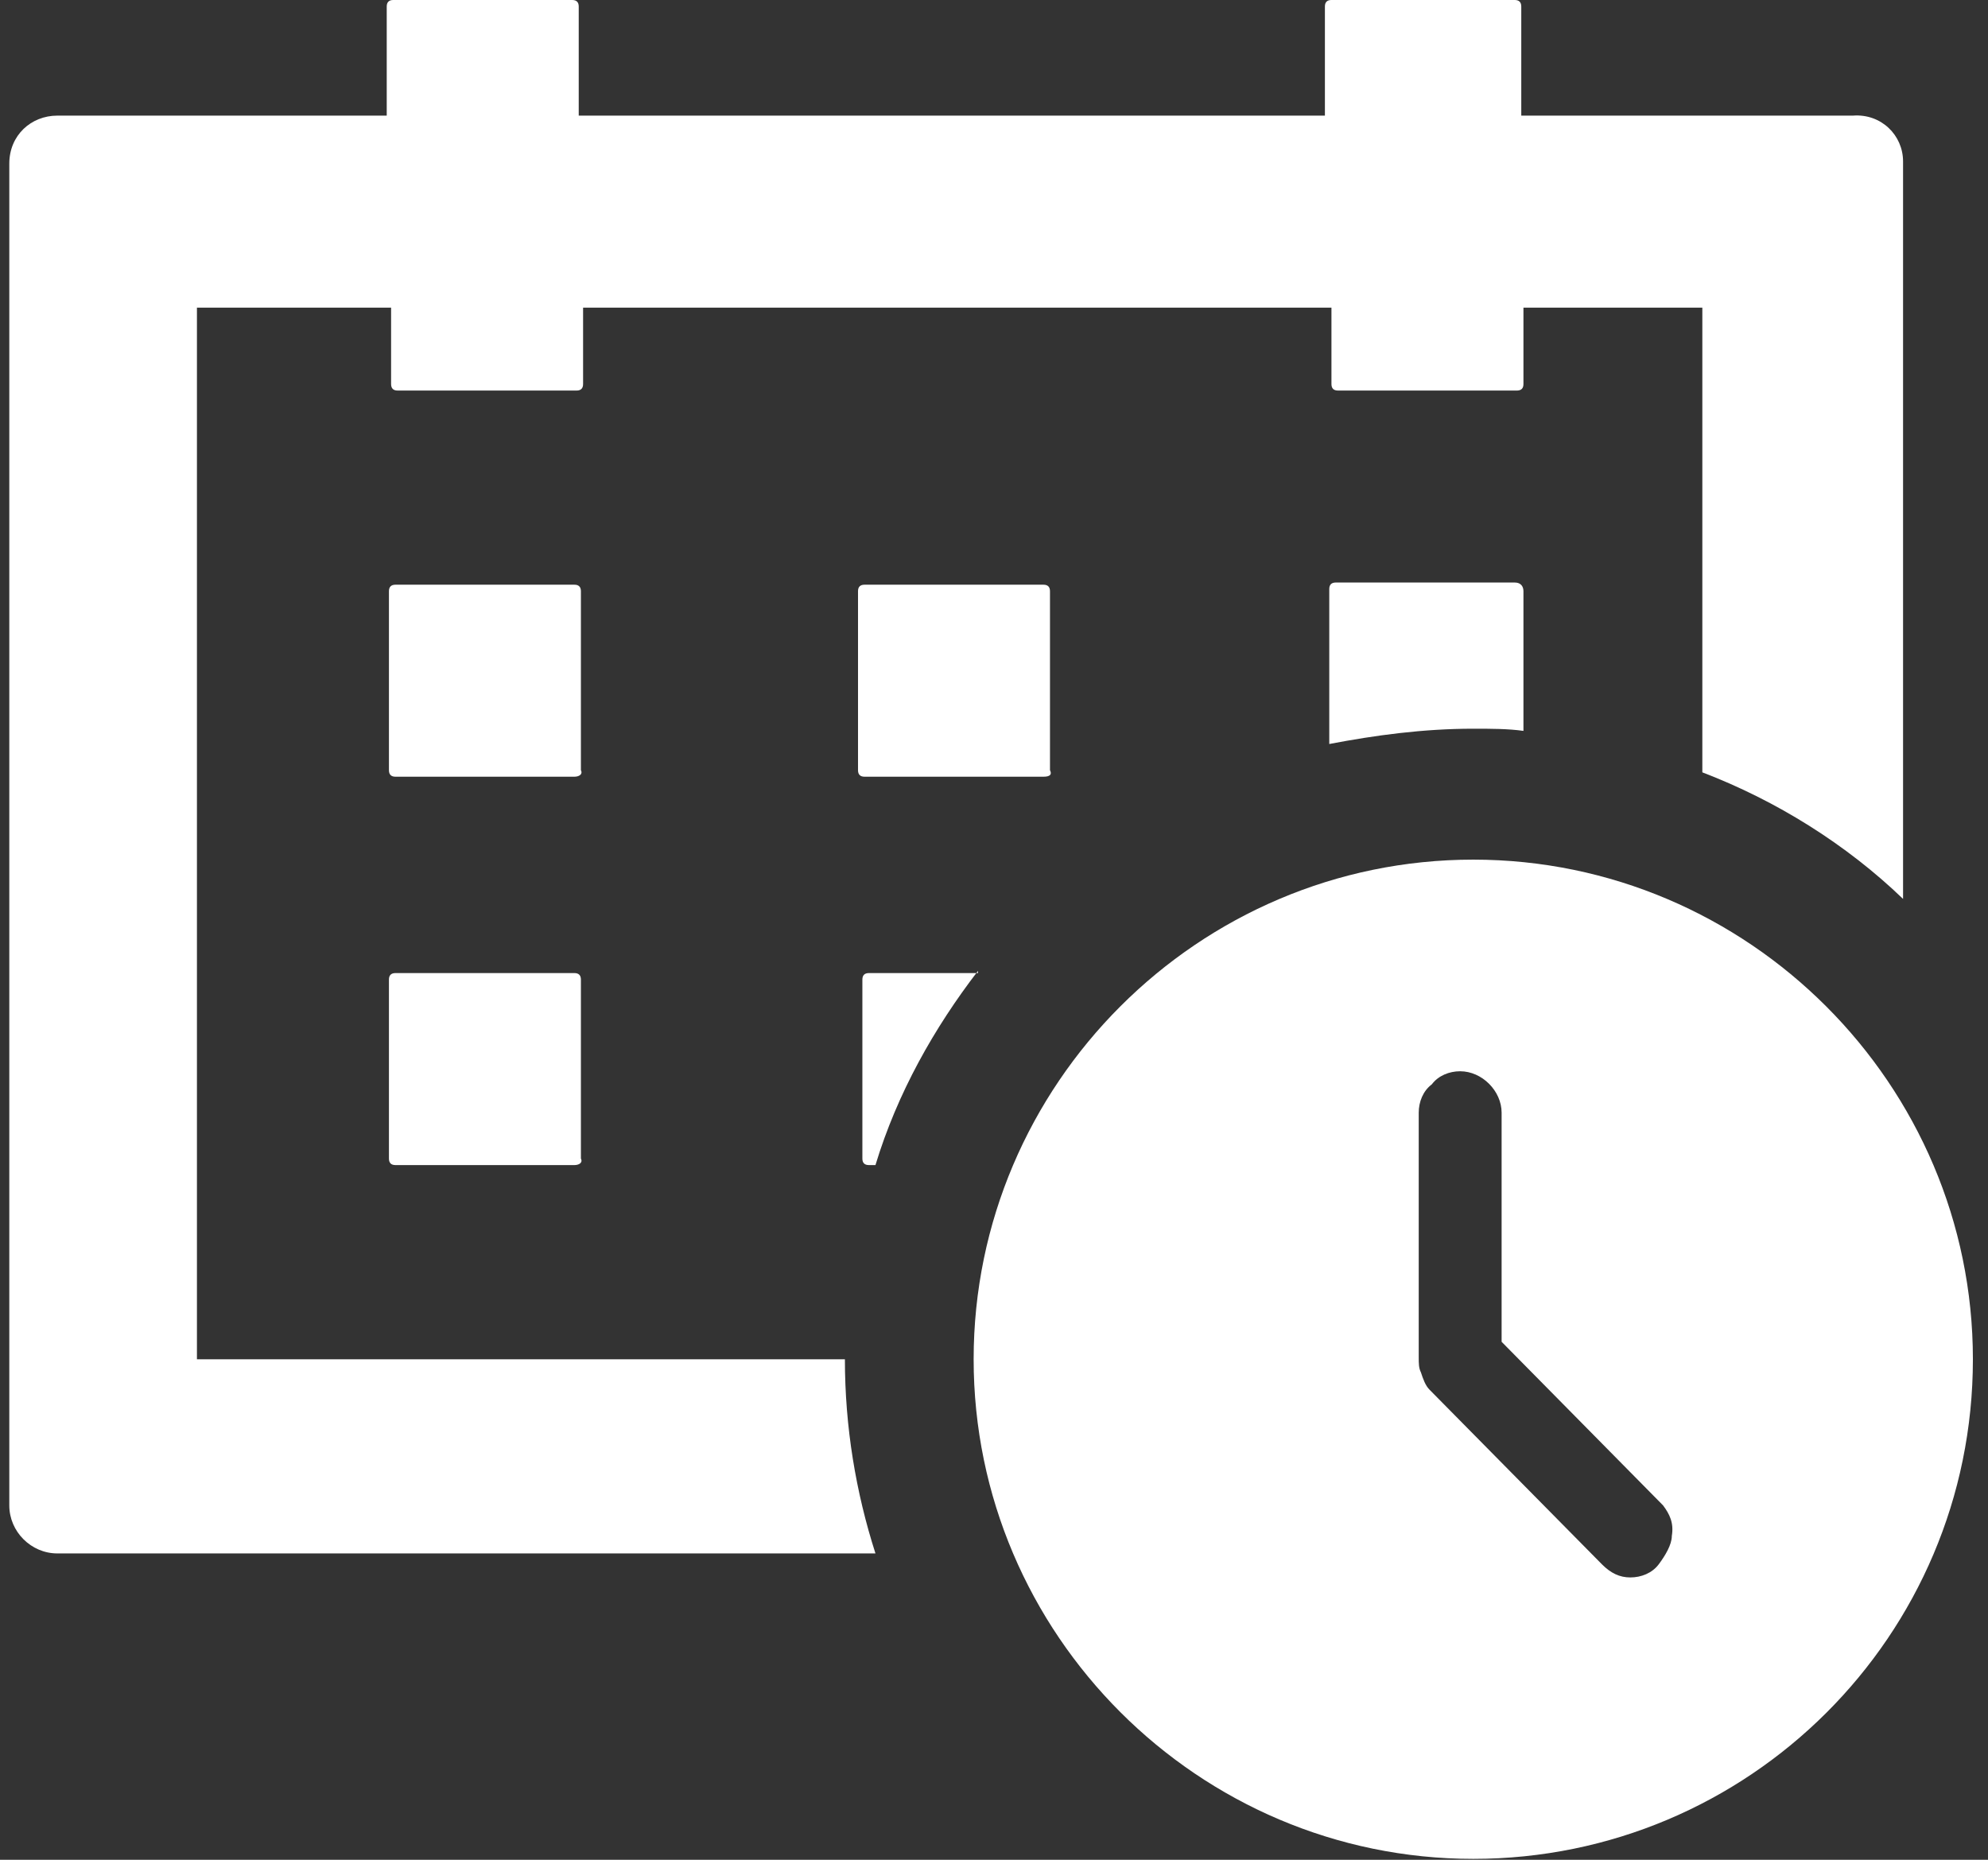
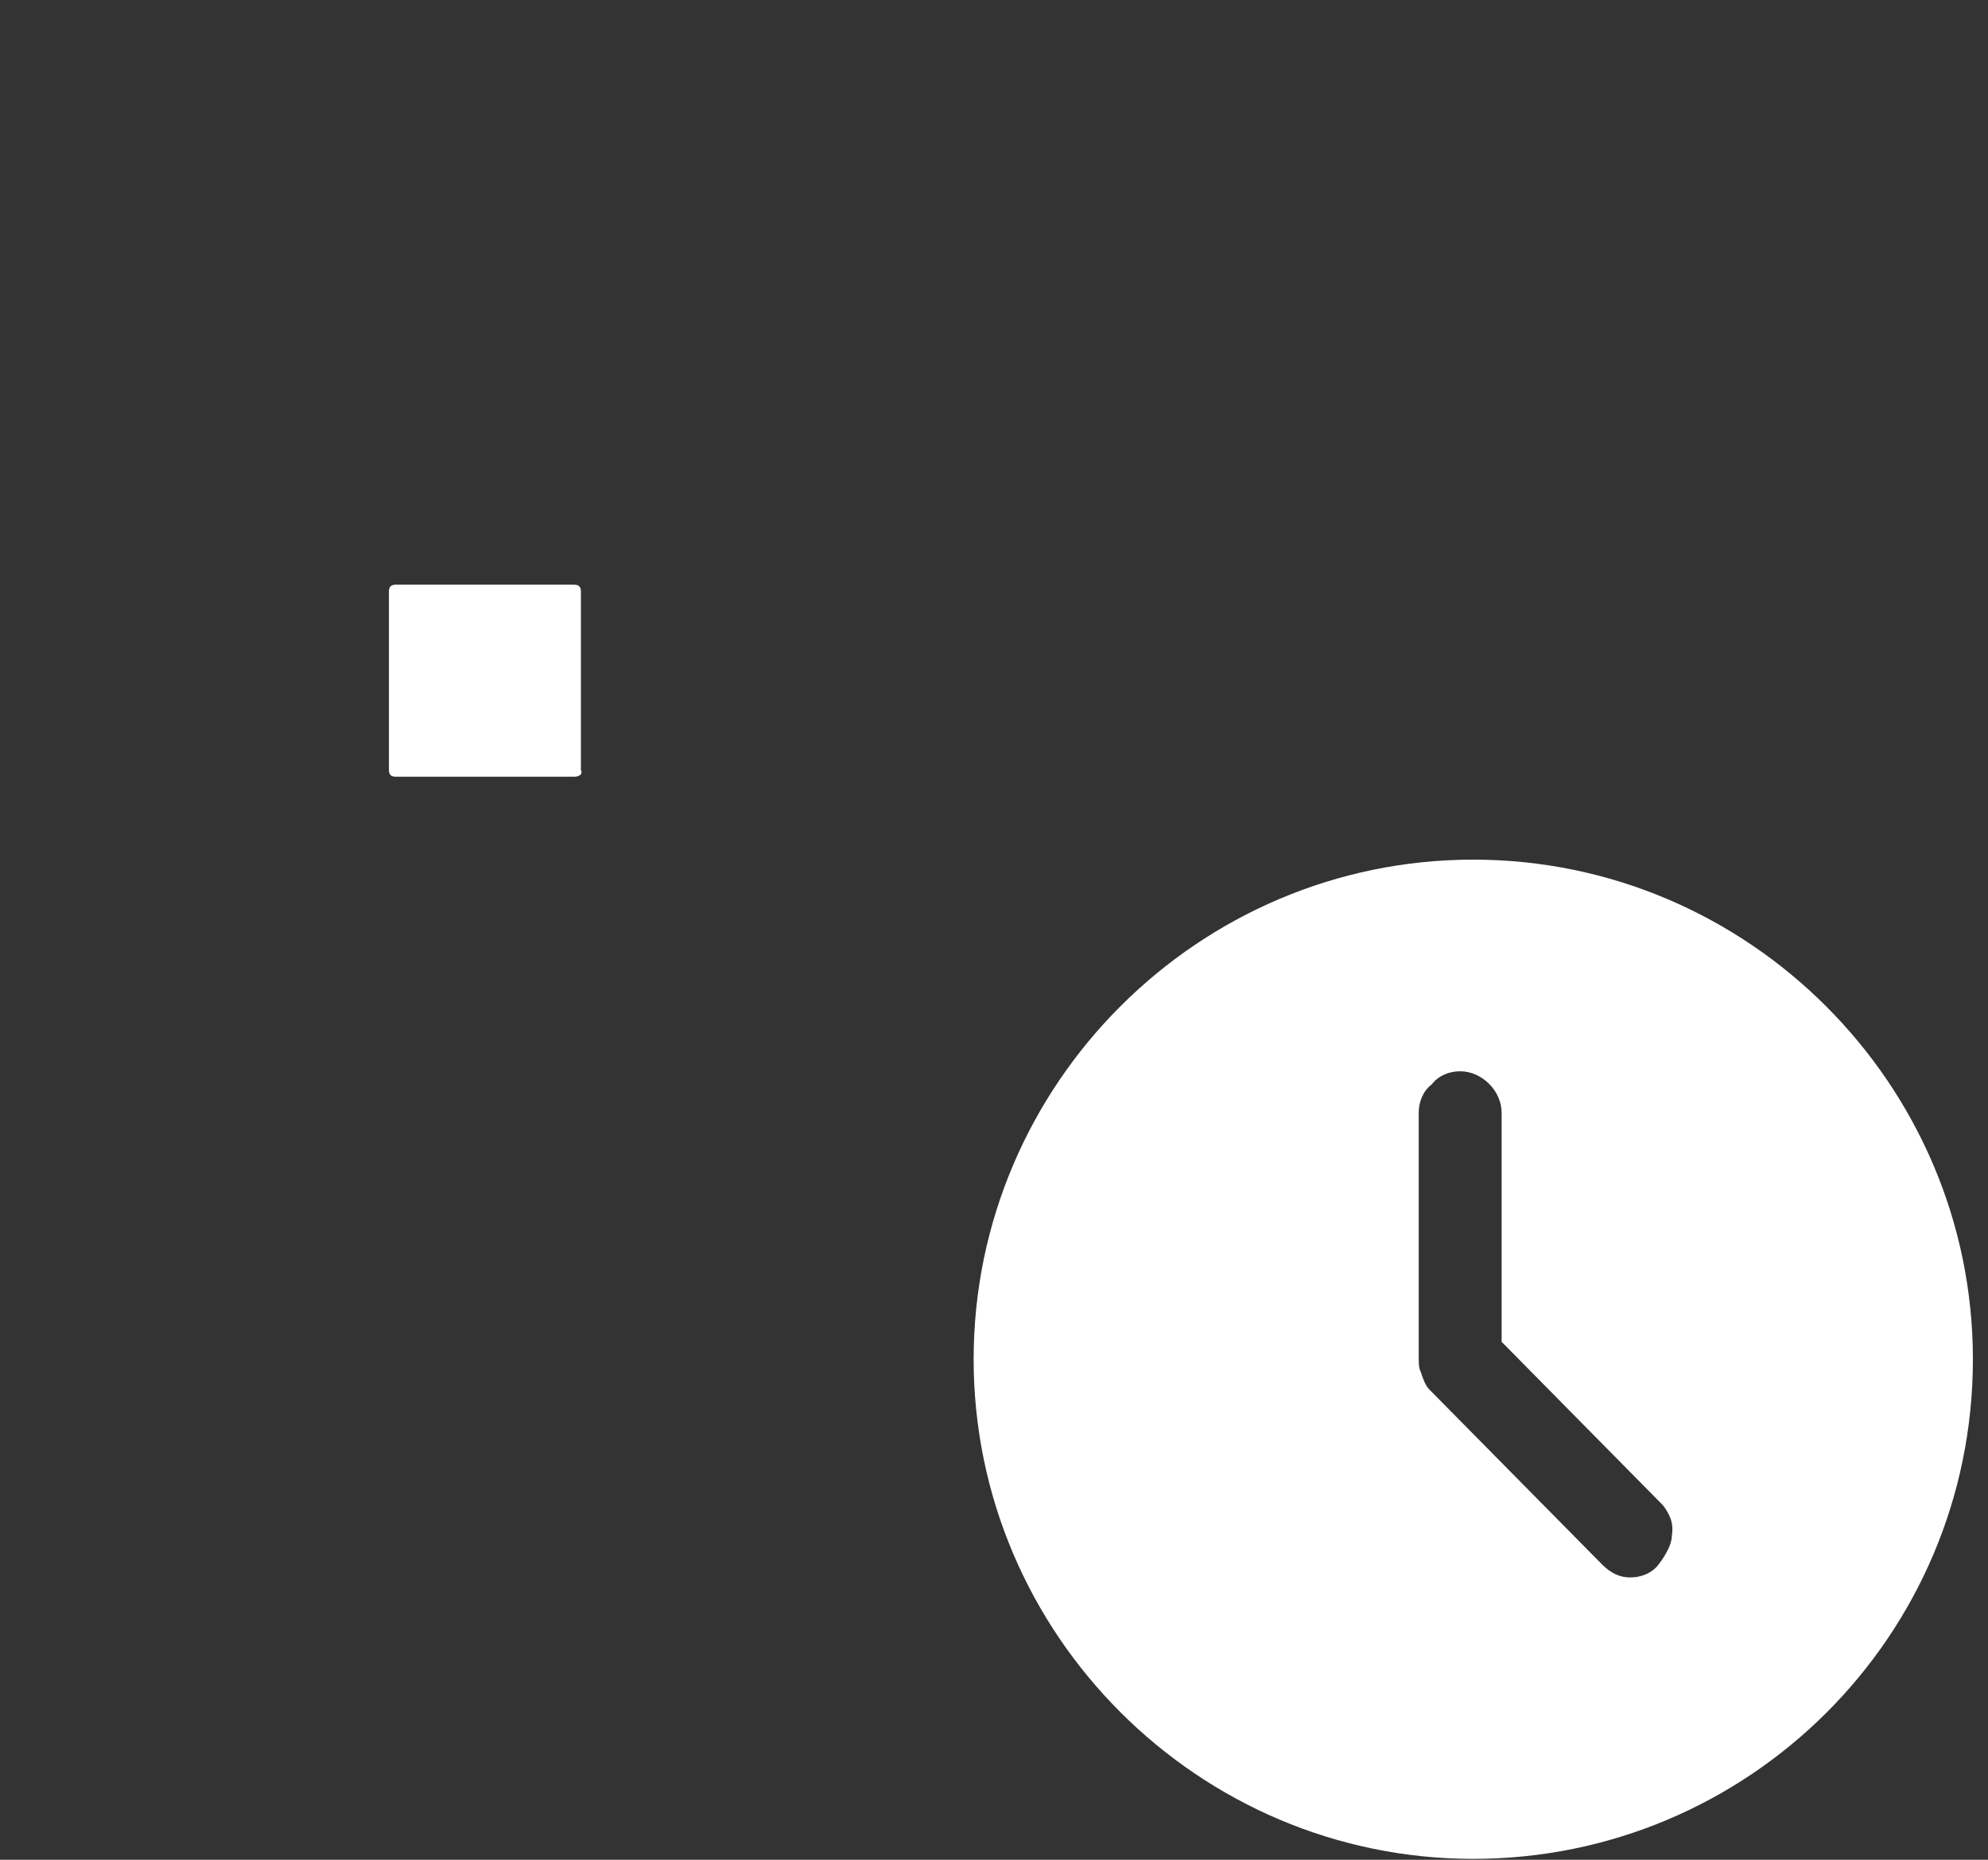
<svg xmlns="http://www.w3.org/2000/svg" width="62" height="58" viewBox="0 0 62 58" fill="none">
  <rect x="0" y="0" width="62" height="58" fill="#333333" stroke="none" />
-   <path d="M59.351 5.035V28.034C57.582 26.332 55.405 24.972 53.091 24.087V9.594H47.512V11.976C47.512 12.112 47.444 12.18 47.307 12.18H41.728C41.592 12.18 41.524 12.112 41.524 11.976V9.594H18.185V11.976C18.185 12.112 18.117 12.18 17.981 12.18H12.402C12.265 12.18 12.197 12.112 12.197 11.976V9.594H6.142V42.391H26.35C26.35 44.5 26.691 46.541 27.303 48.446H1.787C0.97 48.446 0.29 47.766 0.29 46.95V5.103C0.29 4.219 0.97 3.606 1.787 3.606H12.061V0.204C12.061 0.068 12.13 0 12.265 0H17.845C17.981 0 18.049 0.068 18.049 0.204V3.606H41.32V0.204C41.32 0.068 41.388 0 41.524 0H47.239C47.376 0 47.444 0.068 47.444 0.204V3.606H57.786C58.671 3.538 59.351 4.219 59.351 5.035Z" fill="white" />
-   <path d="M47.512 18.439V22.794C47.035 22.726 46.491 22.726 45.947 22.726C44.382 22.726 42.885 22.93 41.456 23.203V18.372C41.456 18.235 41.524 18.167 41.66 18.167H47.24C47.444 18.167 47.512 18.303 47.512 18.439Z" fill="white" />
-   <path d="M17.913 36.335H12.334C12.198 36.335 12.13 36.267 12.13 36.131V30.551C12.13 30.415 12.198 30.347 12.334 30.347H17.913C18.049 30.347 18.117 30.415 18.117 30.551V36.131C18.185 36.267 18.049 36.335 17.913 36.335Z" fill="white" />
  <path d="M17.913 24.223H12.334C12.198 24.223 12.13 24.155 12.13 24.019V18.439C12.13 18.303 12.198 18.235 12.334 18.235H17.913C18.049 18.235 18.117 18.303 18.117 18.439V24.019C18.185 24.155 18.049 24.223 17.913 24.223Z" fill="white" />
-   <path d="M30.501 30.279C29.14 32.048 27.983 34.089 27.303 36.335H27.099C26.963 36.335 26.895 36.267 26.895 36.131V30.551C26.895 30.415 26.963 30.347 27.099 30.347H30.501V30.279Z" fill="white" />
-   <path d="M32.542 24.223H26.963C26.827 24.223 26.759 24.155 26.759 24.019V18.439C26.759 18.303 26.827 18.235 26.963 18.235H32.542C32.678 18.235 32.746 18.303 32.746 18.439V24.019C32.815 24.155 32.746 24.223 32.542 24.223Z" fill="white" />
  <path d="M61.529 42.391C61.529 51.032 54.52 57.972 45.947 57.972C37.373 57.972 30.365 50.964 30.365 42.391C30.365 33.817 37.373 26.809 45.947 26.809C54.52 26.809 61.529 33.817 61.529 42.391ZM51.867 46.949L46.831 41.846V34.702C46.831 34.021 46.219 33.409 45.538 33.409C45.198 33.409 44.858 33.545 44.654 33.817C44.382 34.021 44.246 34.361 44.246 34.702V42.322C44.246 42.527 44.246 42.663 44.314 42.799C44.382 43.003 44.45 43.207 44.586 43.343L49.961 48.787C50.233 49.059 50.506 49.195 50.846 49.195C51.186 49.195 51.526 49.059 51.73 48.787C51.934 48.514 52.139 48.174 52.139 47.902C52.207 47.494 52.071 47.222 51.867 46.949Z" fill="white" />
</svg>